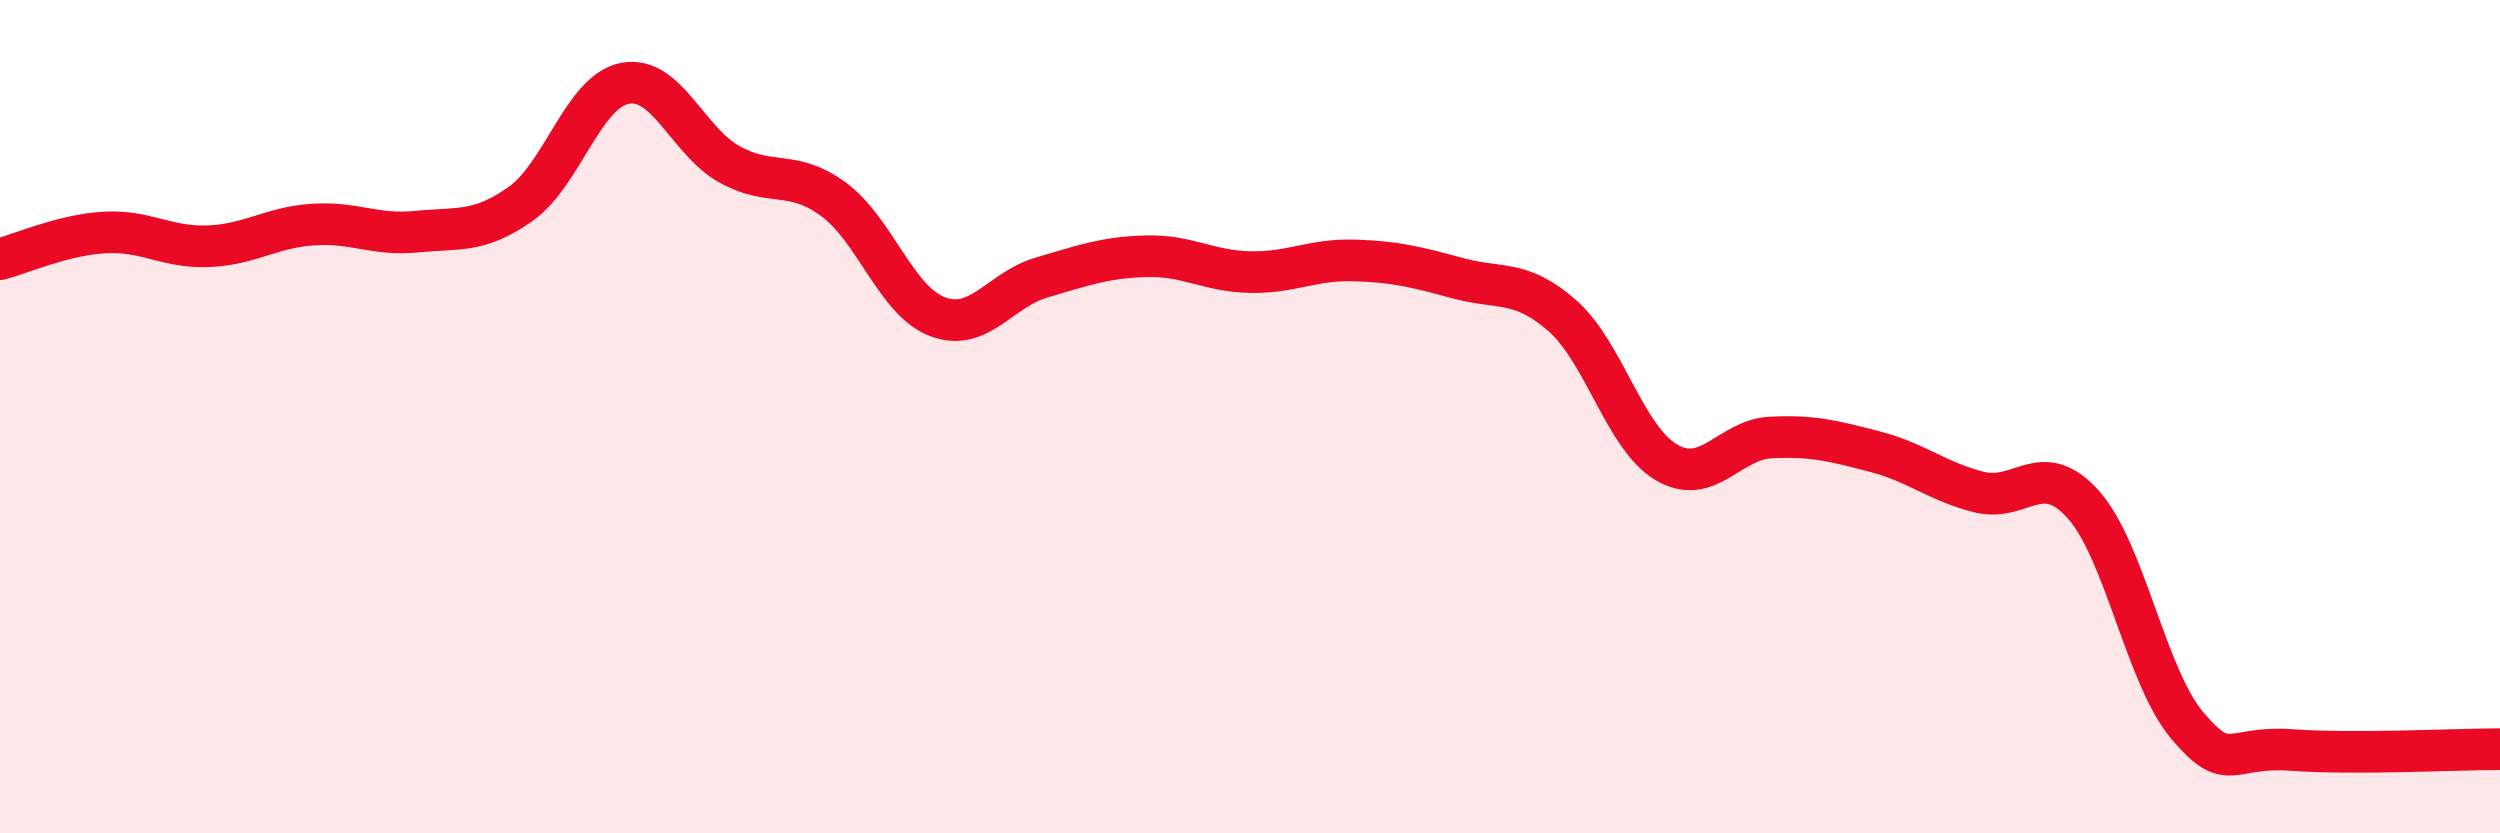
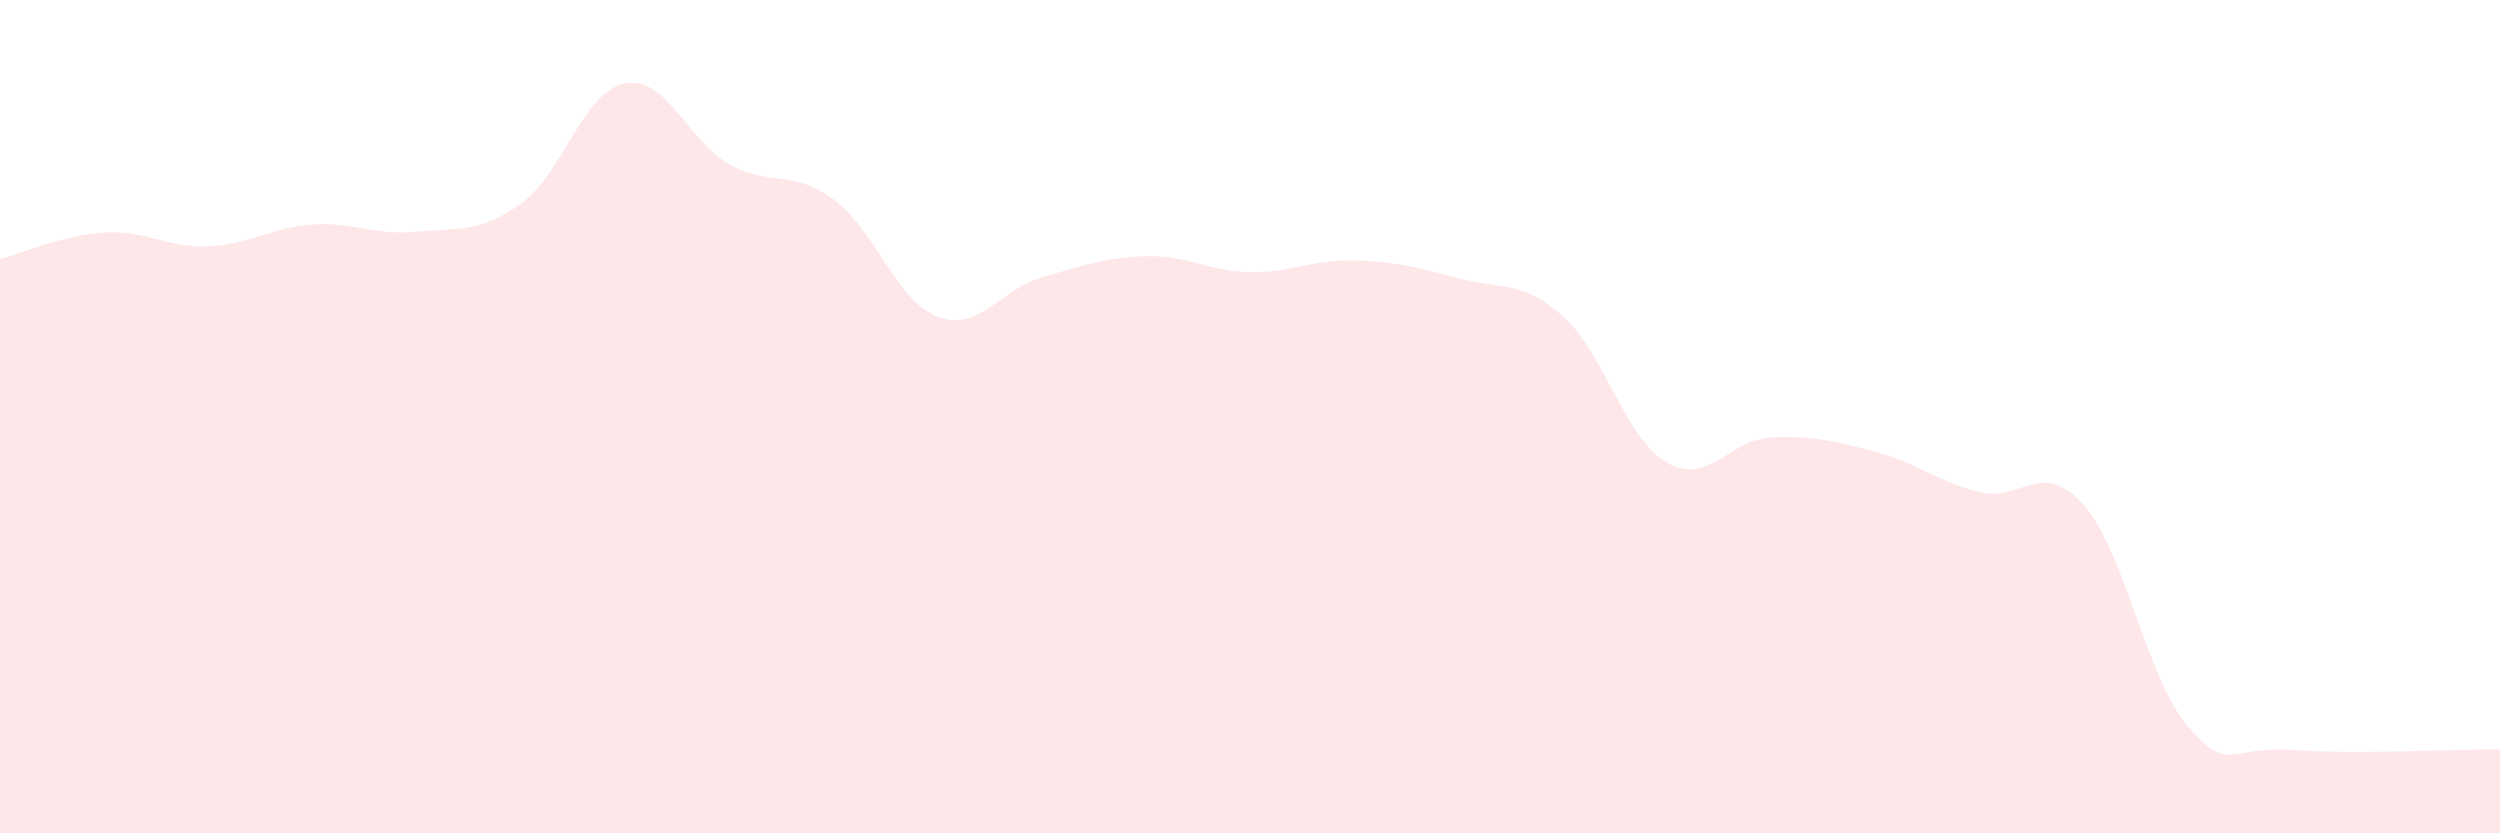
<svg xmlns="http://www.w3.org/2000/svg" width="60" height="20" viewBox="0 0 60 20">
  <path d="M 0,6.22 C 0.5,6.09 1.5,5.64 2.5,5.58 C 3.5,5.52 4,5.95 5,5.91 C 6,5.87 6.5,5.46 7.5,5.39 C 8.5,5.32 9,5.66 10,5.56 C 11,5.46 11.5,5.6 12.5,4.89 C 13.5,4.18 14,2.19 15,2 C 16,1.81 16.5,3.38 17.5,3.94 C 18.5,4.5 19,4.05 20,4.78 C 21,5.51 21.5,7.22 22.5,7.6 C 23.5,7.98 24,6.95 25,6.66 C 26,6.37 26.5,6.18 27.5,6.15 C 28.5,6.12 29,6.51 30,6.53 C 31,6.55 31.5,6.22 32.5,6.25 C 33.5,6.28 34,6.41 35,6.68 C 36,6.95 36.5,6.7 37.5,7.58 C 38.5,8.46 39,10.52 40,11.1 C 41,11.68 41.5,10.55 42.5,10.5 C 43.5,10.45 44,10.58 45,10.84 C 46,11.1 46.5,11.56 47.5,11.81 C 48.5,12.06 49,10.99 50,12.11 C 51,13.23 51.5,16.24 52.5,17.42 C 53.5,18.6 53.5,17.89 55,18 C 56.5,18.11 59,17.98 60,17.98L60 20L0 20Z" fill="#EB0A25" opacity="0.1" stroke-linecap="round" stroke-linejoin="round" />
-   <path d="M 0,6.22 C 0.5,6.09 1.5,5.64 2.5,5.58 C 3.5,5.52 4,5.95 5,5.91 C 6,5.87 6.5,5.46 7.5,5.39 C 8.5,5.32 9,5.66 10,5.56 C 11,5.46 11.5,5.6 12.5,4.89 C 13.5,4.18 14,2.19 15,2 C 16,1.81 16.5,3.38 17.5,3.94 C 18.5,4.5 19,4.05 20,4.78 C 21,5.51 21.5,7.22 22.5,7.6 C 23.5,7.98 24,6.95 25,6.66 C 26,6.37 26.5,6.18 27.5,6.15 C 28.5,6.12 29,6.51 30,6.53 C 31,6.55 31.5,6.22 32.5,6.25 C 33.5,6.28 34,6.41 35,6.68 C 36,6.95 36.5,6.7 37.5,7.58 C 38.5,8.46 39,10.52 40,11.1 C 41,11.68 41.5,10.55 42.5,10.5 C 43.5,10.45 44,10.58 45,10.84 C 46,11.1 46.5,11.56 47.5,11.81 C 48.5,12.06 49,10.99 50,12.11 C 51,13.23 51.5,16.24 52.5,17.42 C 53.5,18.6 53.5,17.89 55,18 C 56.5,18.11 59,17.98 60,17.98" stroke="#EB0A25" stroke-width="1" fill="none" stroke-linecap="round" stroke-linejoin="round" />
</svg>